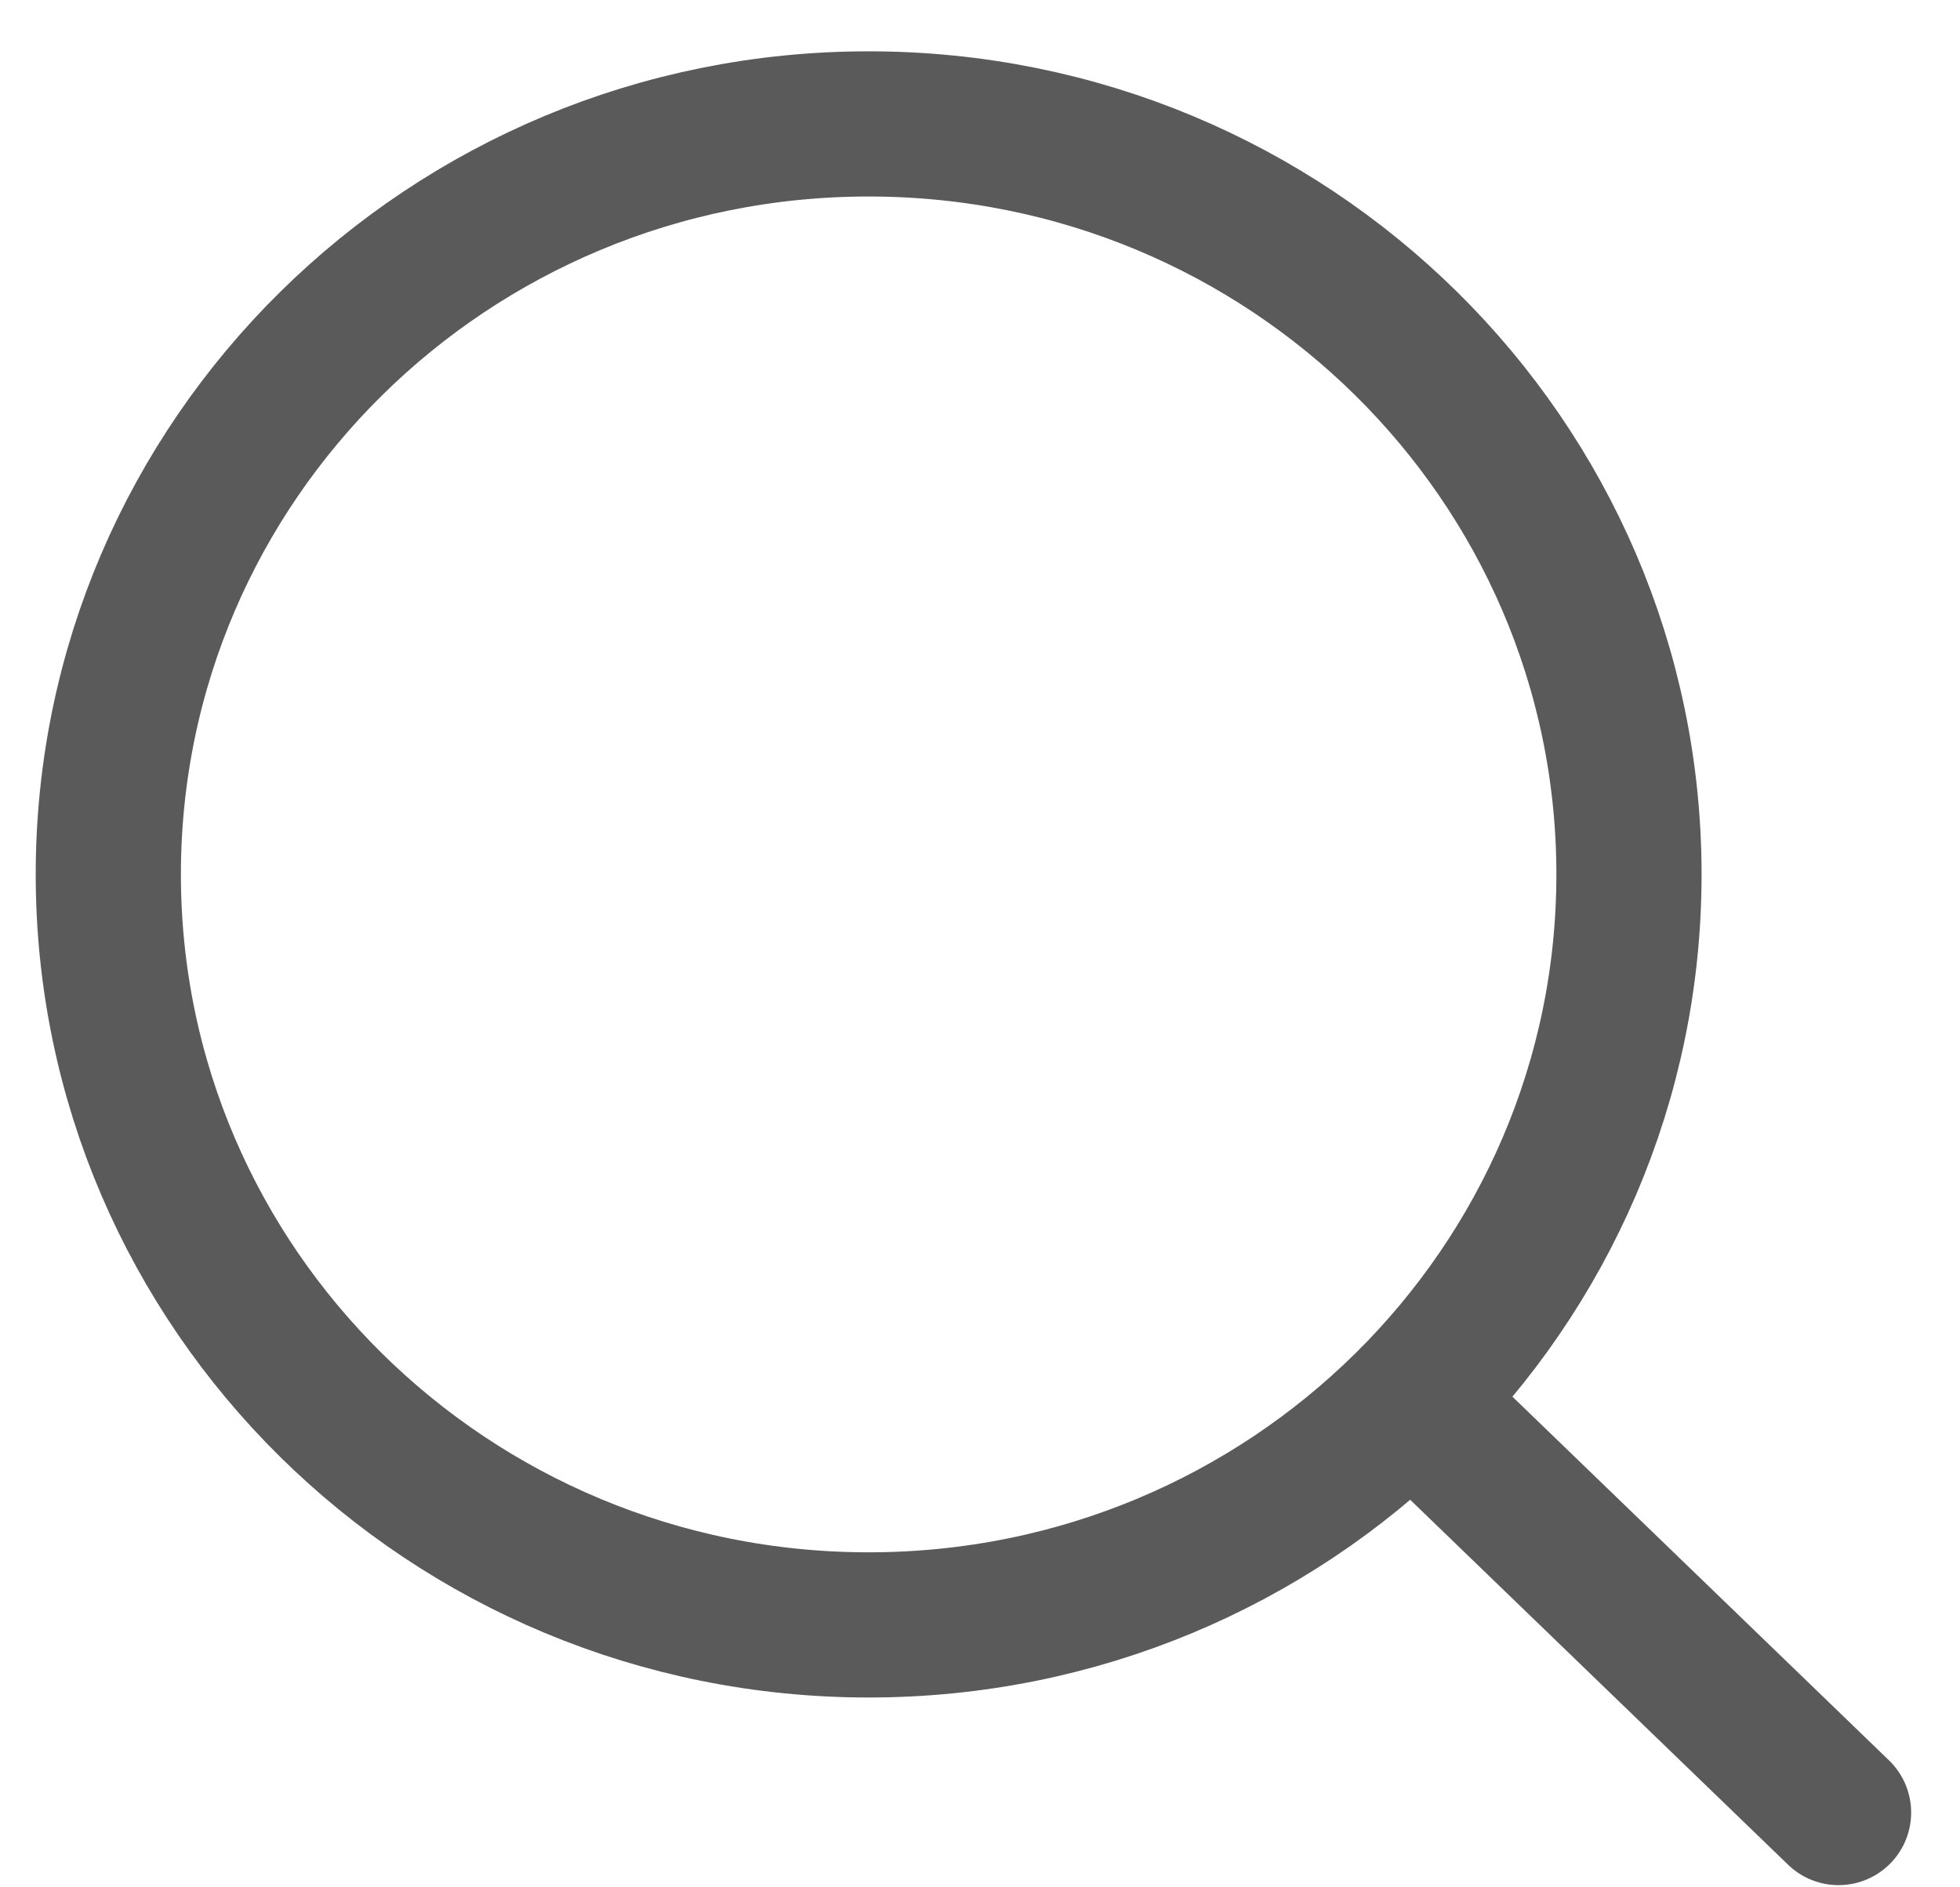
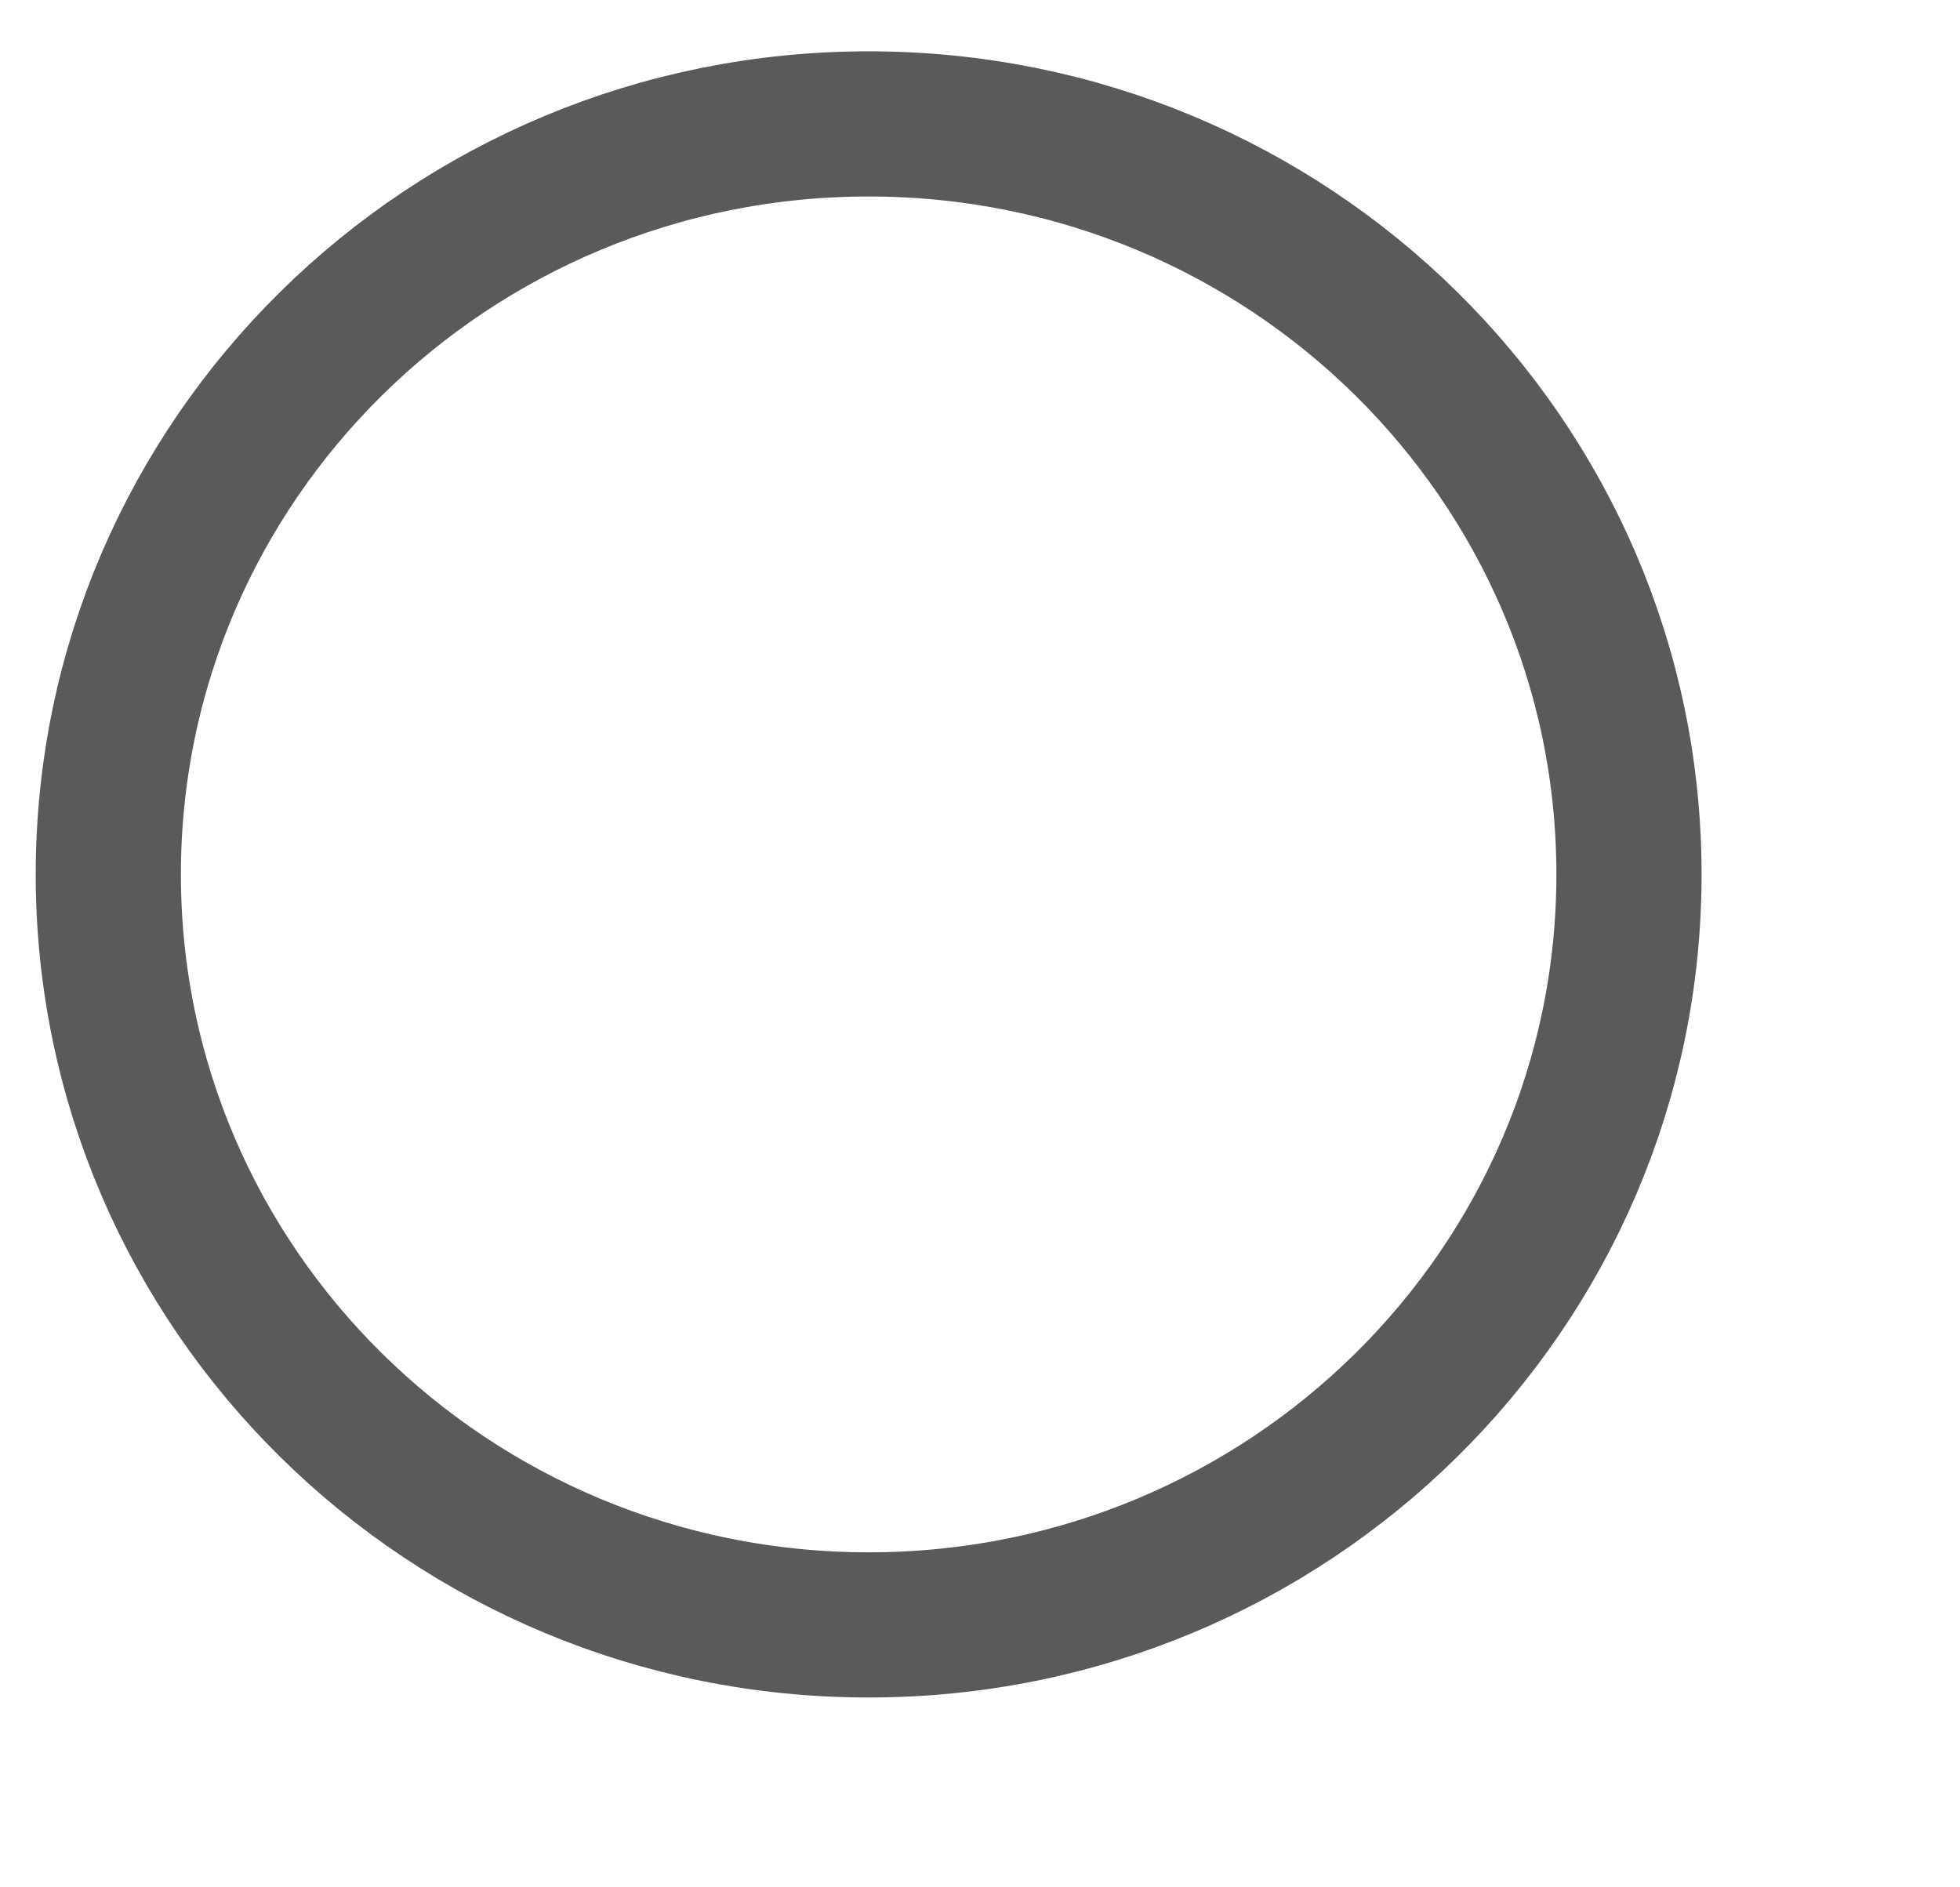
<svg xmlns="http://www.w3.org/2000/svg" width="27" height="26" viewBox="0 0 27 26" fill="none">
  <path d="M11.966 22.385C17.751 22.385 22.44 17.756 22.44 12.046C22.44 6.336 17.751 1.707 11.966 1.707C6.182 1.707 1.492 6.336 1.492 12.046C1.492 17.756 6.182 22.385 11.966 22.385Z" stroke="#5A5A5A" stroke-width="2" stroke-linecap="round" stroke-linejoin="round" />
-   <path d="M25.327 24.97L19.506 19.348" stroke="#5A5A5A" stroke-width="2" stroke-linecap="round" stroke-linejoin="round" />
</svg>